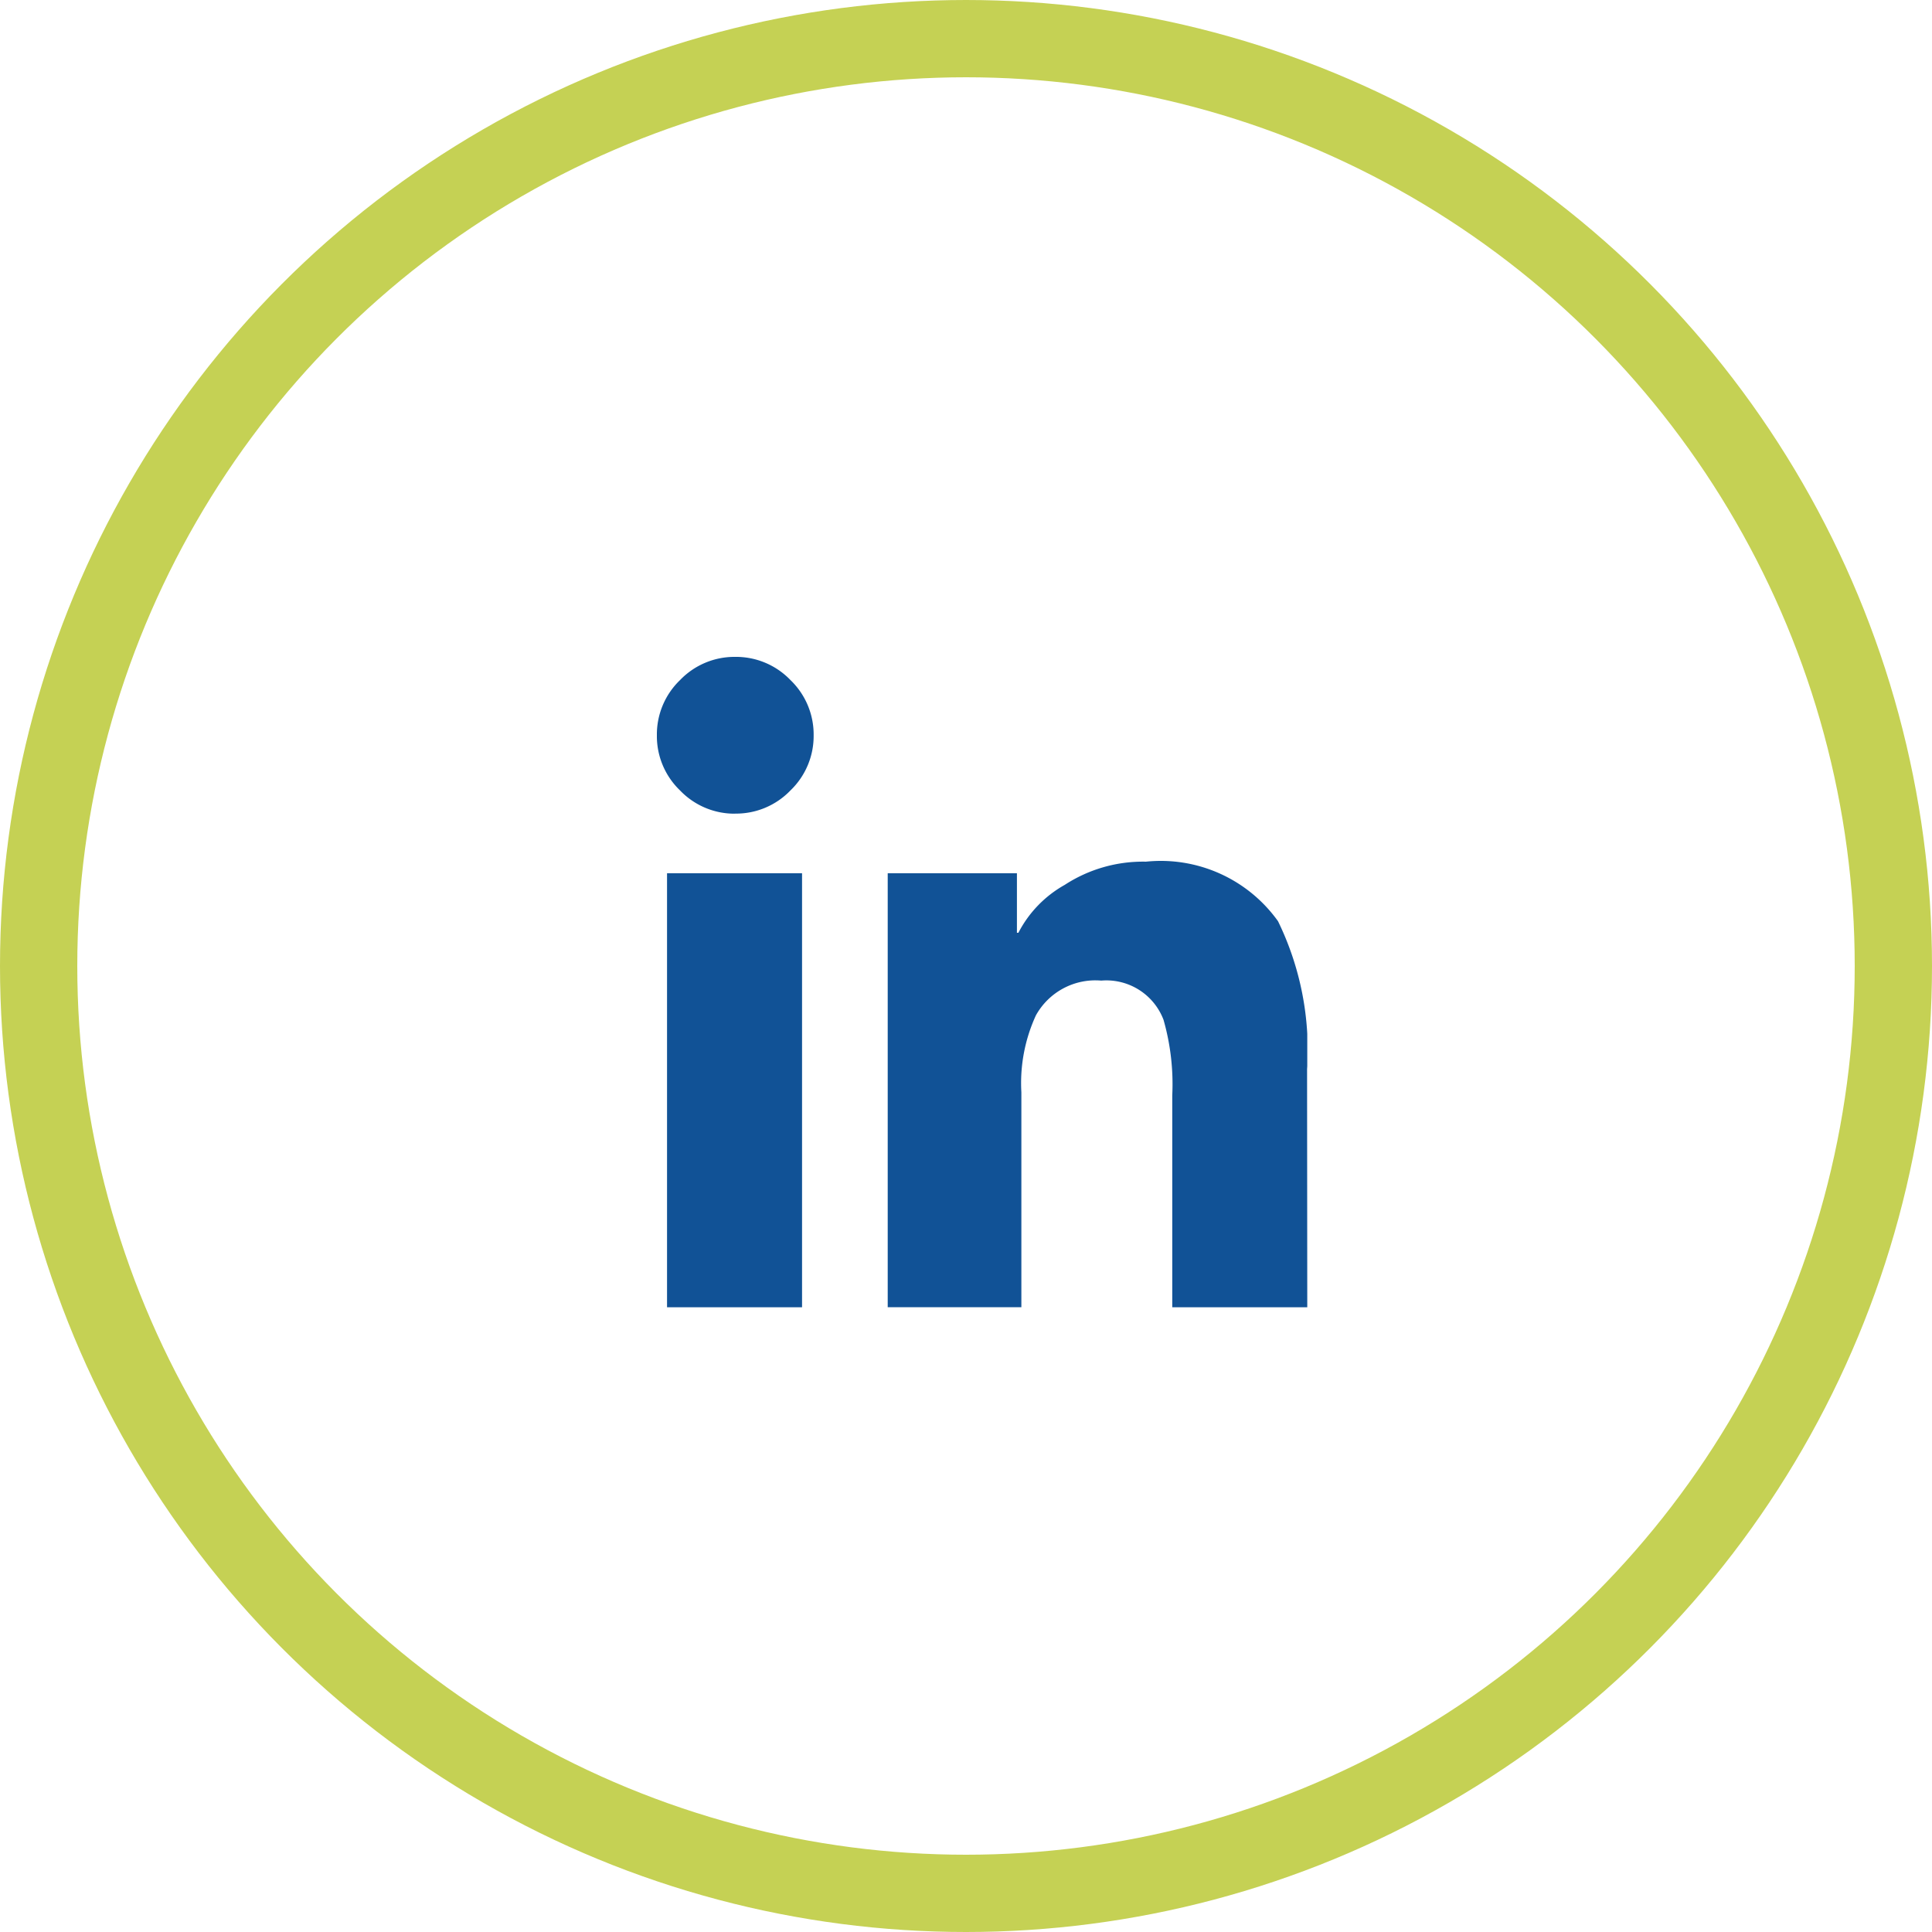
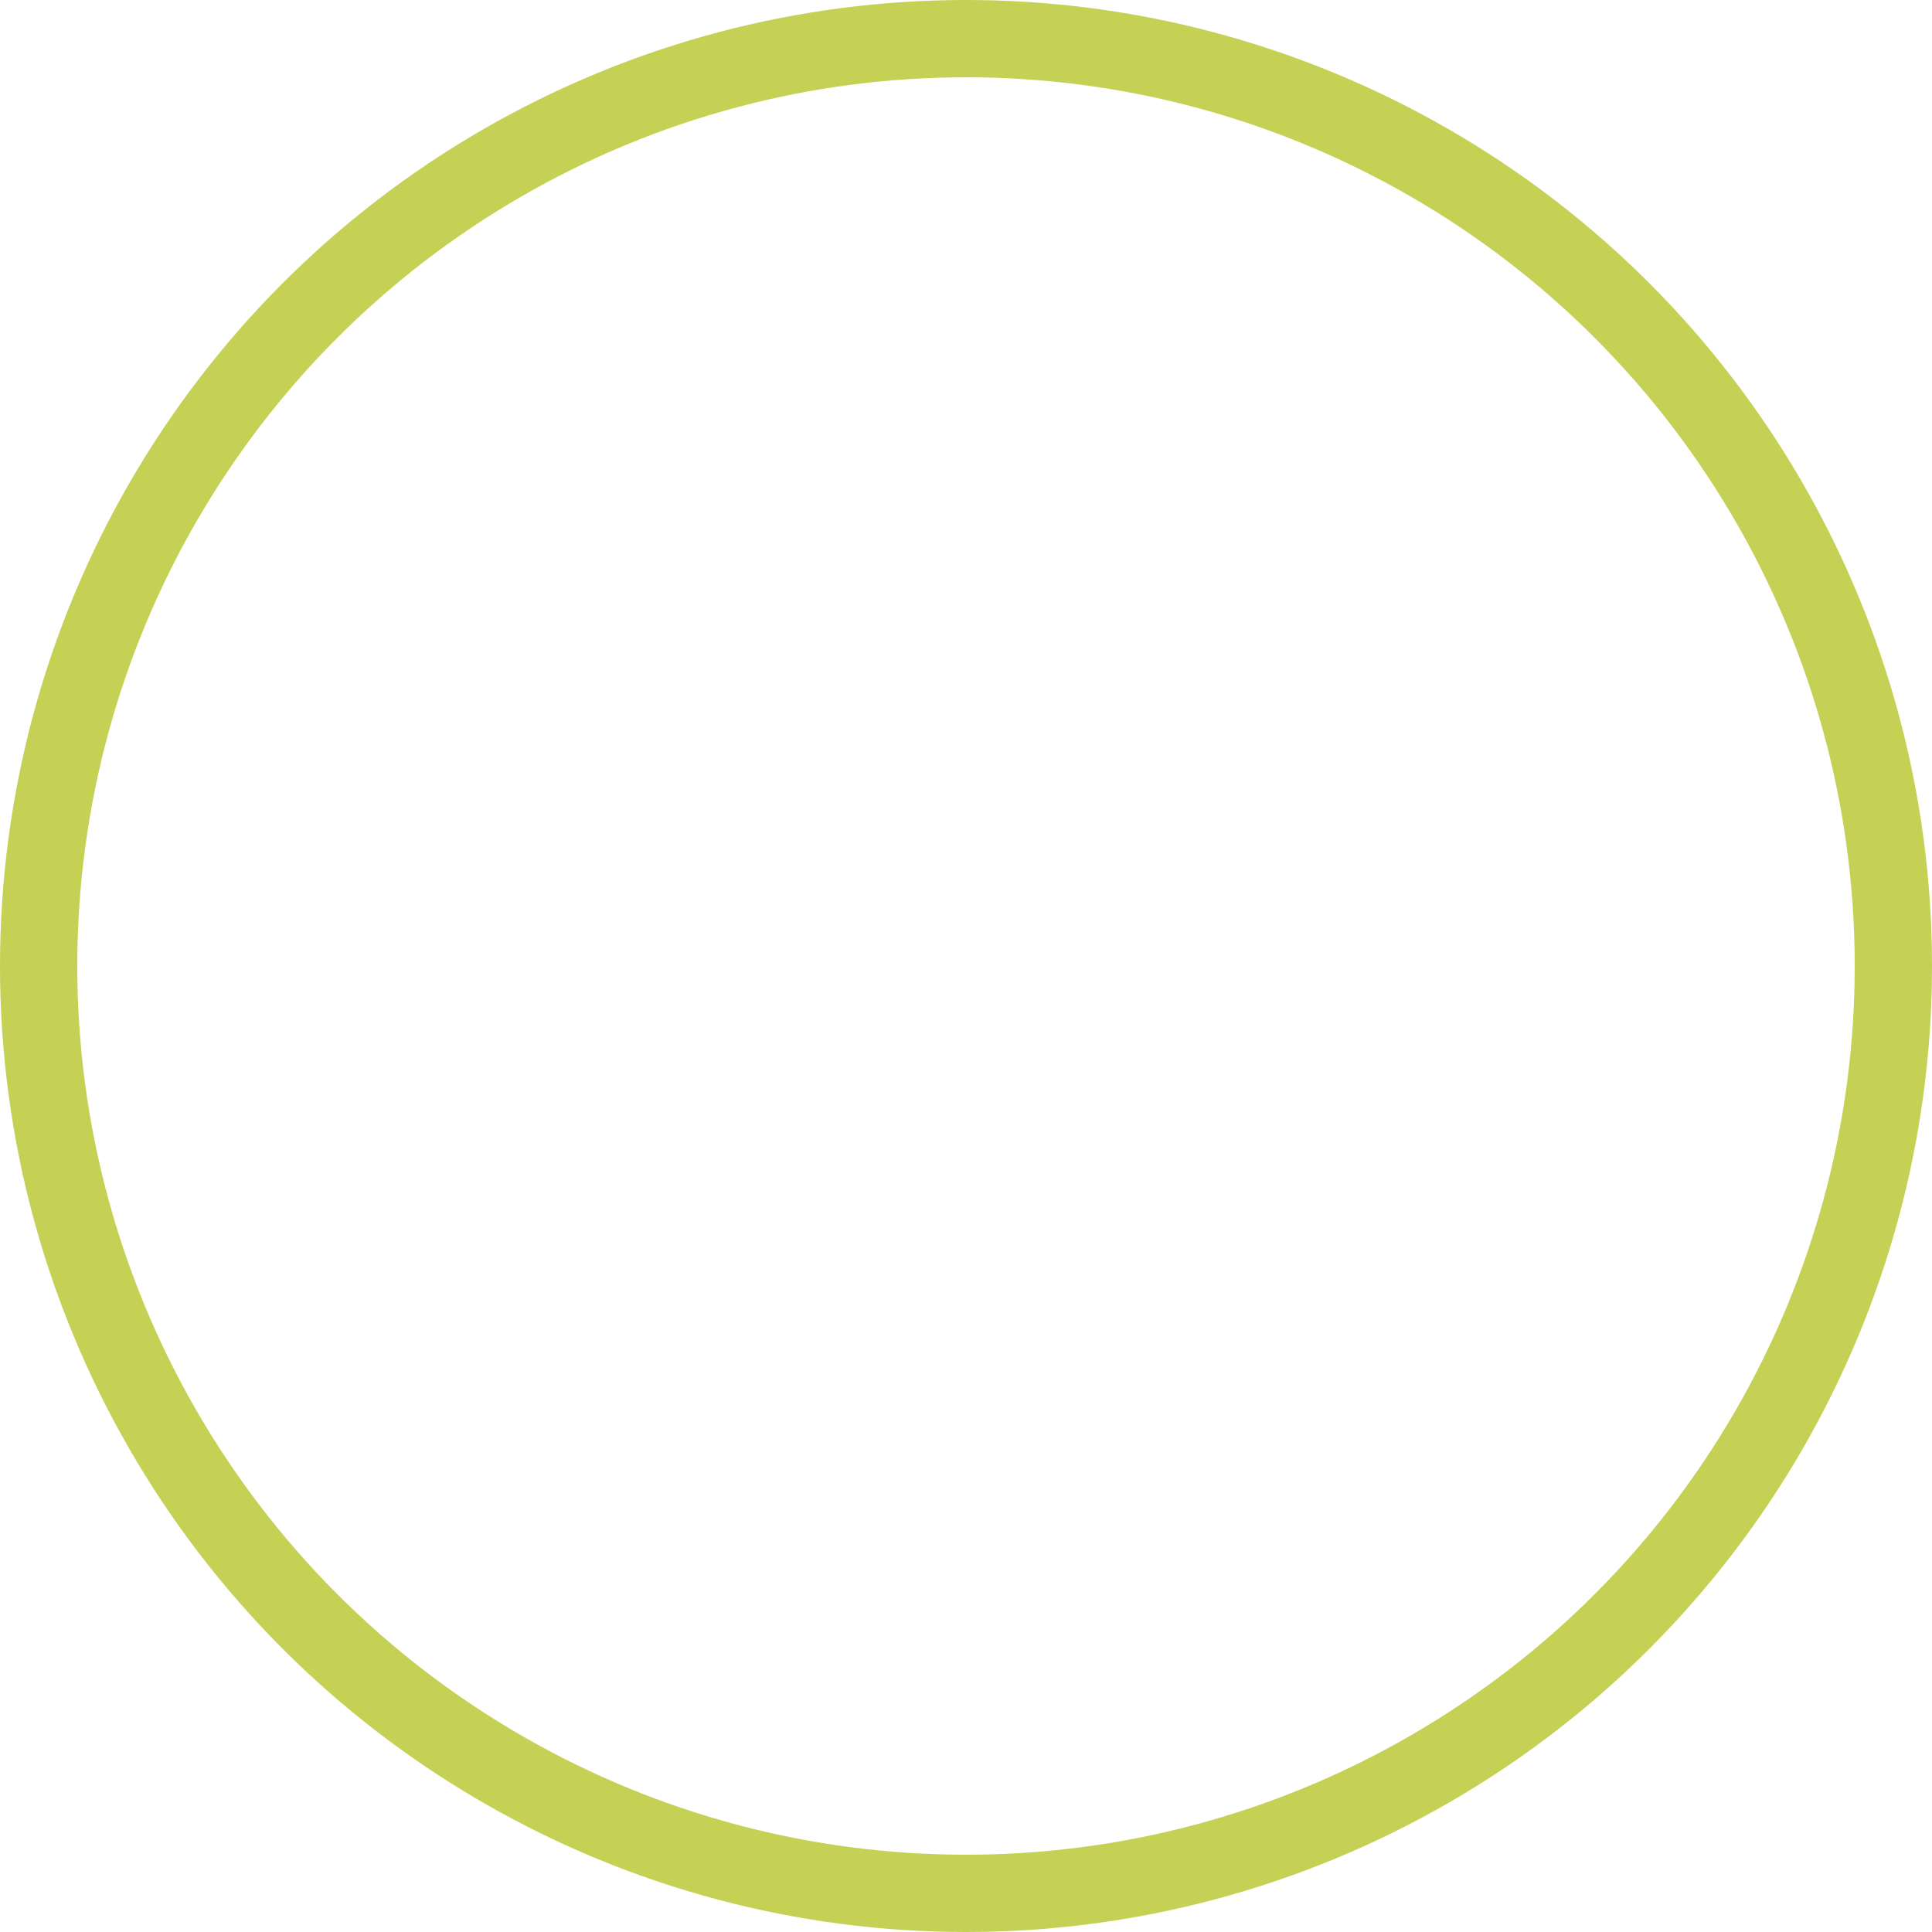
<svg xmlns="http://www.w3.org/2000/svg" data-name="Component 19 – 1" viewBox="0 0 50 50">
  <defs>
    <clipPath id="a">
-       <rect transform="translate(0)" width="16.832" height="16.832" fill="#115296" data-name="Rectangle 70" />
-     </clipPath>
+       </clipPath>
  </defs>
  <g transform="translate(-1107 -2249)" data-name="Group 109">
    <g transform="translate(1107 2249)" fill="none" stroke="#c5d154" stroke-width="2" data-name="Ellipse 1">
      <circle cx="25" cy="25" r="25" stroke="none" />
      <circle cx="25" cy="25" r="24" fill="none" />
    </g>
  </g>
  <g transform="translate(17 17)" data-name="Group 108">
    <g transform="translate(0)" clip-path="url(#a)" data-name="Group 107">
-       <path transform="translate(0)" d="M2.029,4.058A1.949,1.949,0,0,1,.6,3.457,1.949,1.949,0,0,1,0,2.029,1.951,1.951,0,0,1,.6.6,1.951,1.951,0,0,1,2.029,0,1.953,1.953,0,0,1,3.457.6a1.952,1.952,0,0,1,.6,1.428,1.951,1.951,0,0,1-.6,1.428,1.951,1.951,0,0,1-1.428.6M3.757,16.832H.263V5.6H3.757Zm13.075,0H13.338V11.347a6.065,6.065,0,0,0-.226-1.954A1.582,1.582,0,0,0,11.5,8.378a1.759,1.759,0,0,0-1.691.9,4.192,4.192,0,0,0-.376,1.991v5.561H5.974V5.6H9.318v1.54h.038a3,3,0,0,1,1.2-1.24,3.706,3.706,0,0,1,2.1-.6,3.729,3.729,0,0,1,3.419,1.541,7.6,7.6,0,0,1,.752,3.832Z" fill="#115296" data-name="Path 30" />
-     </g>
+       </g>
  </g>
</svg>